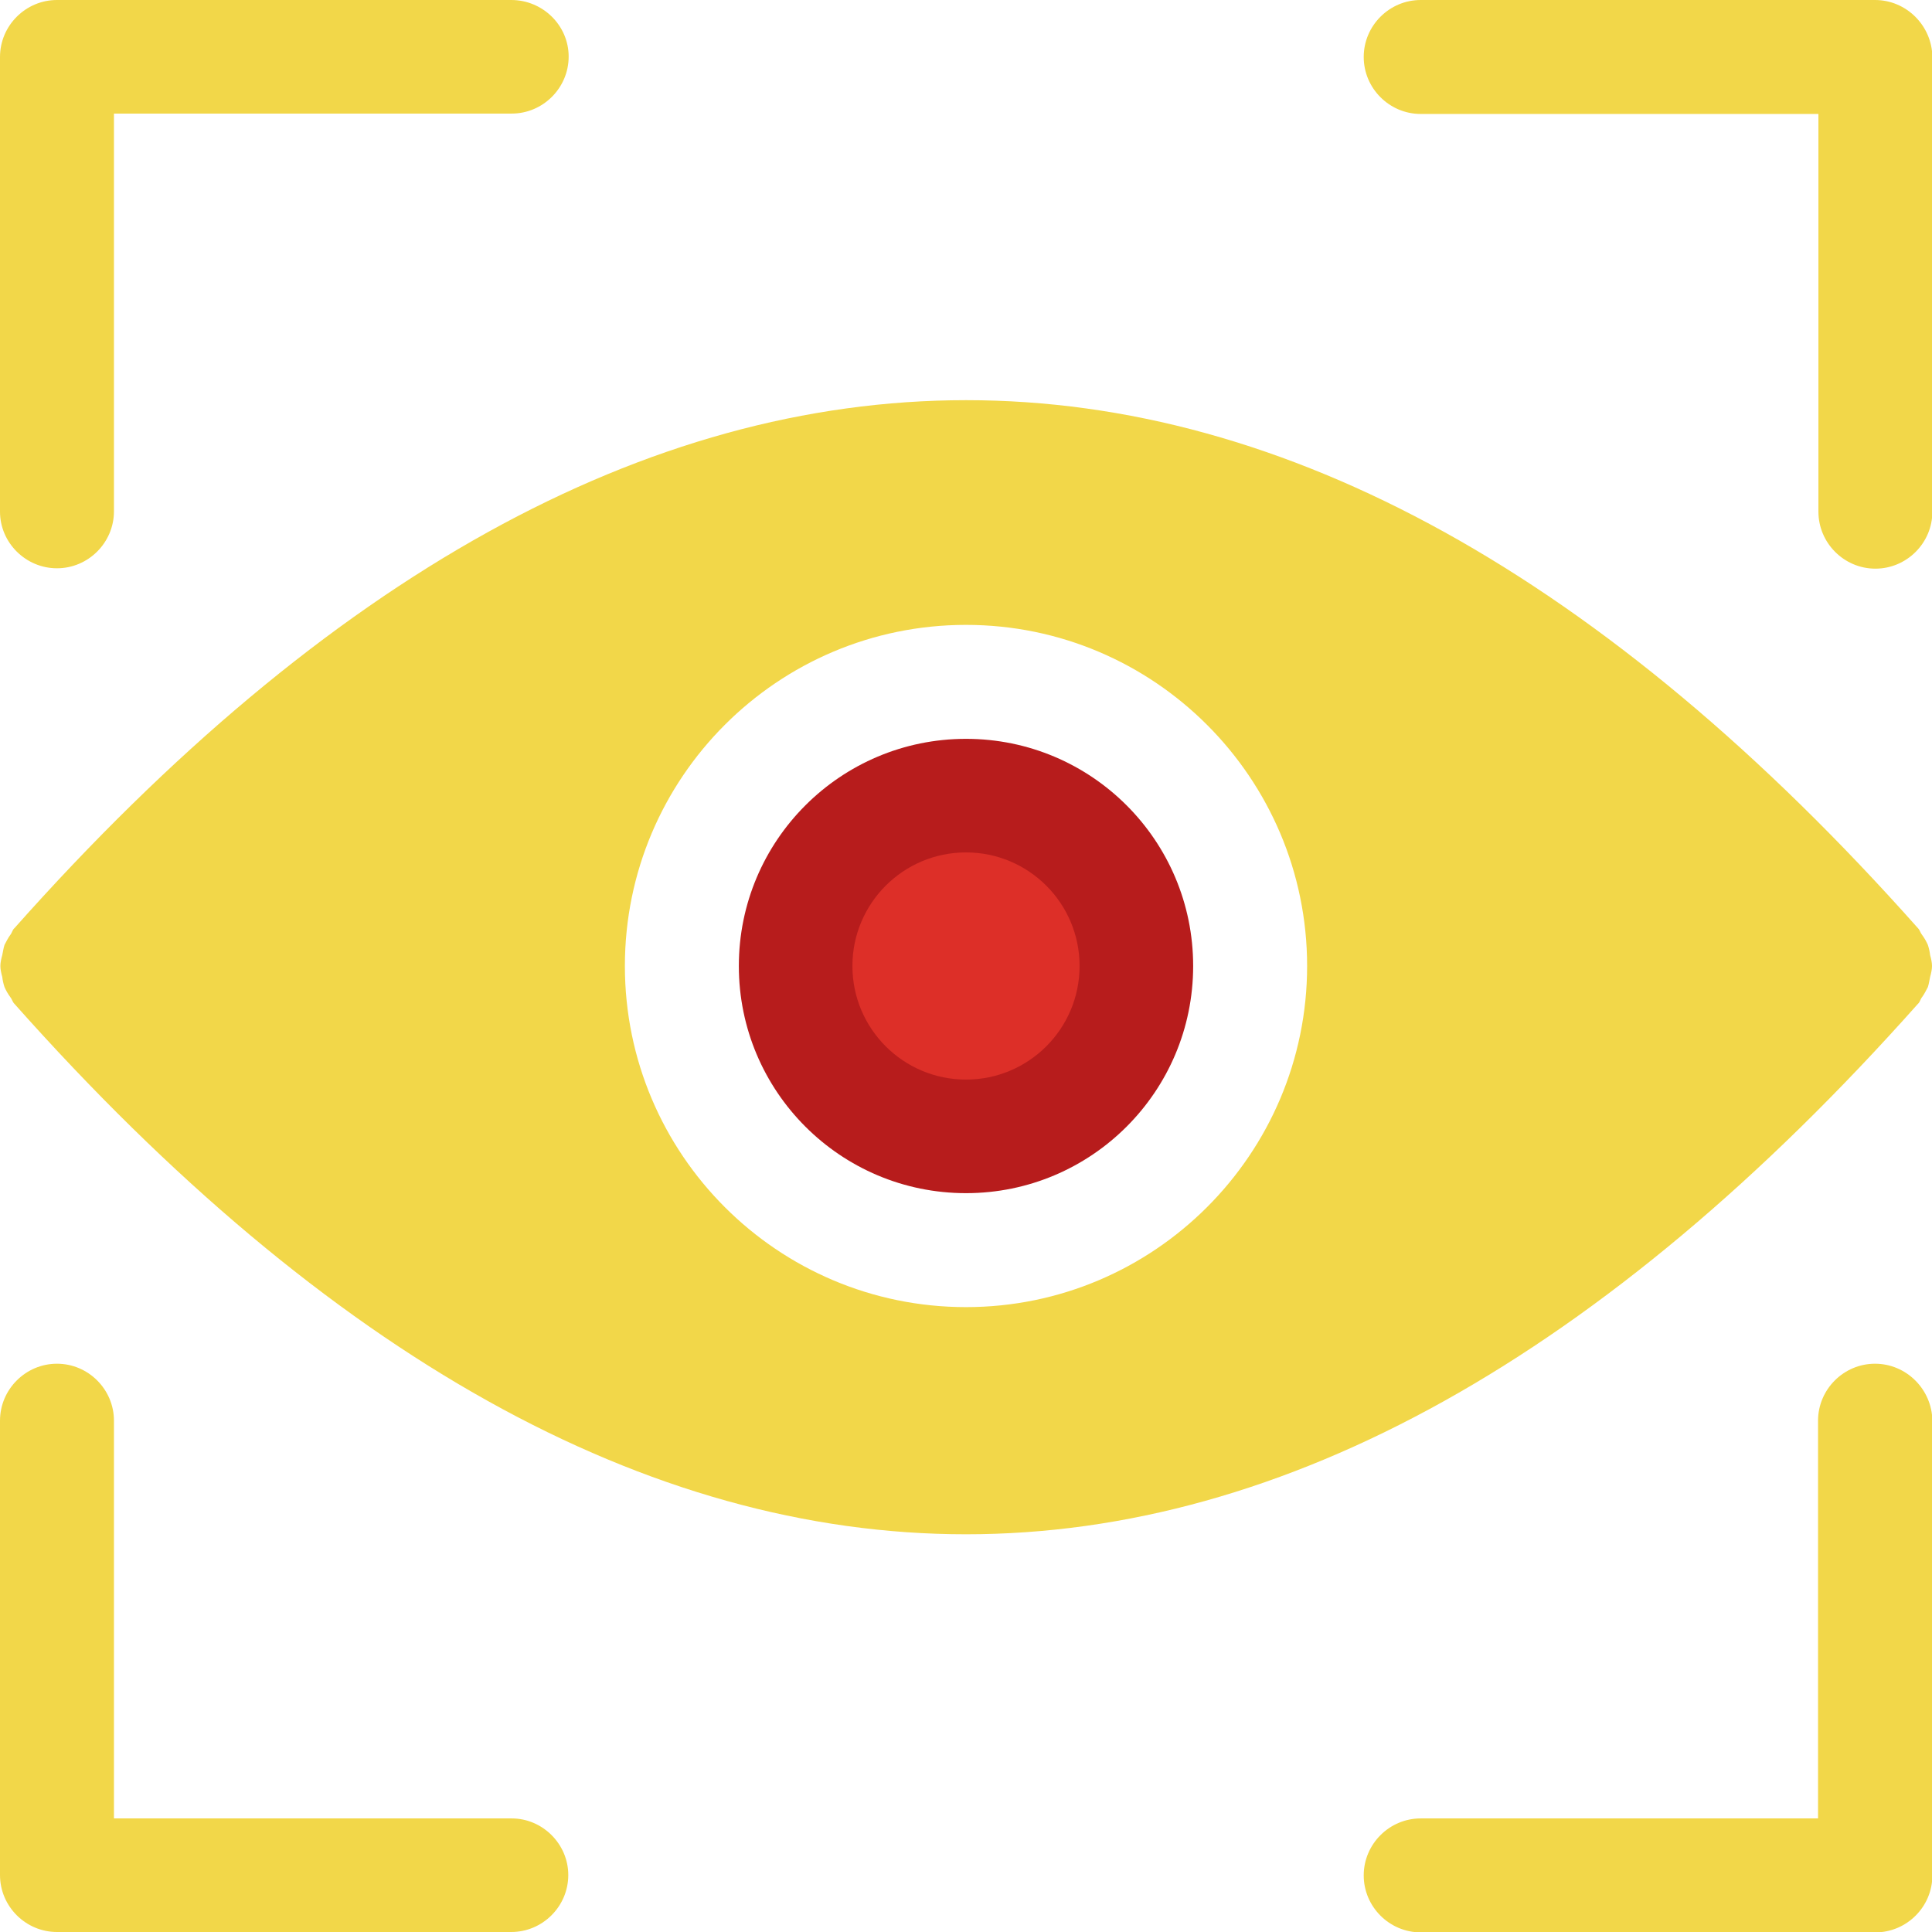
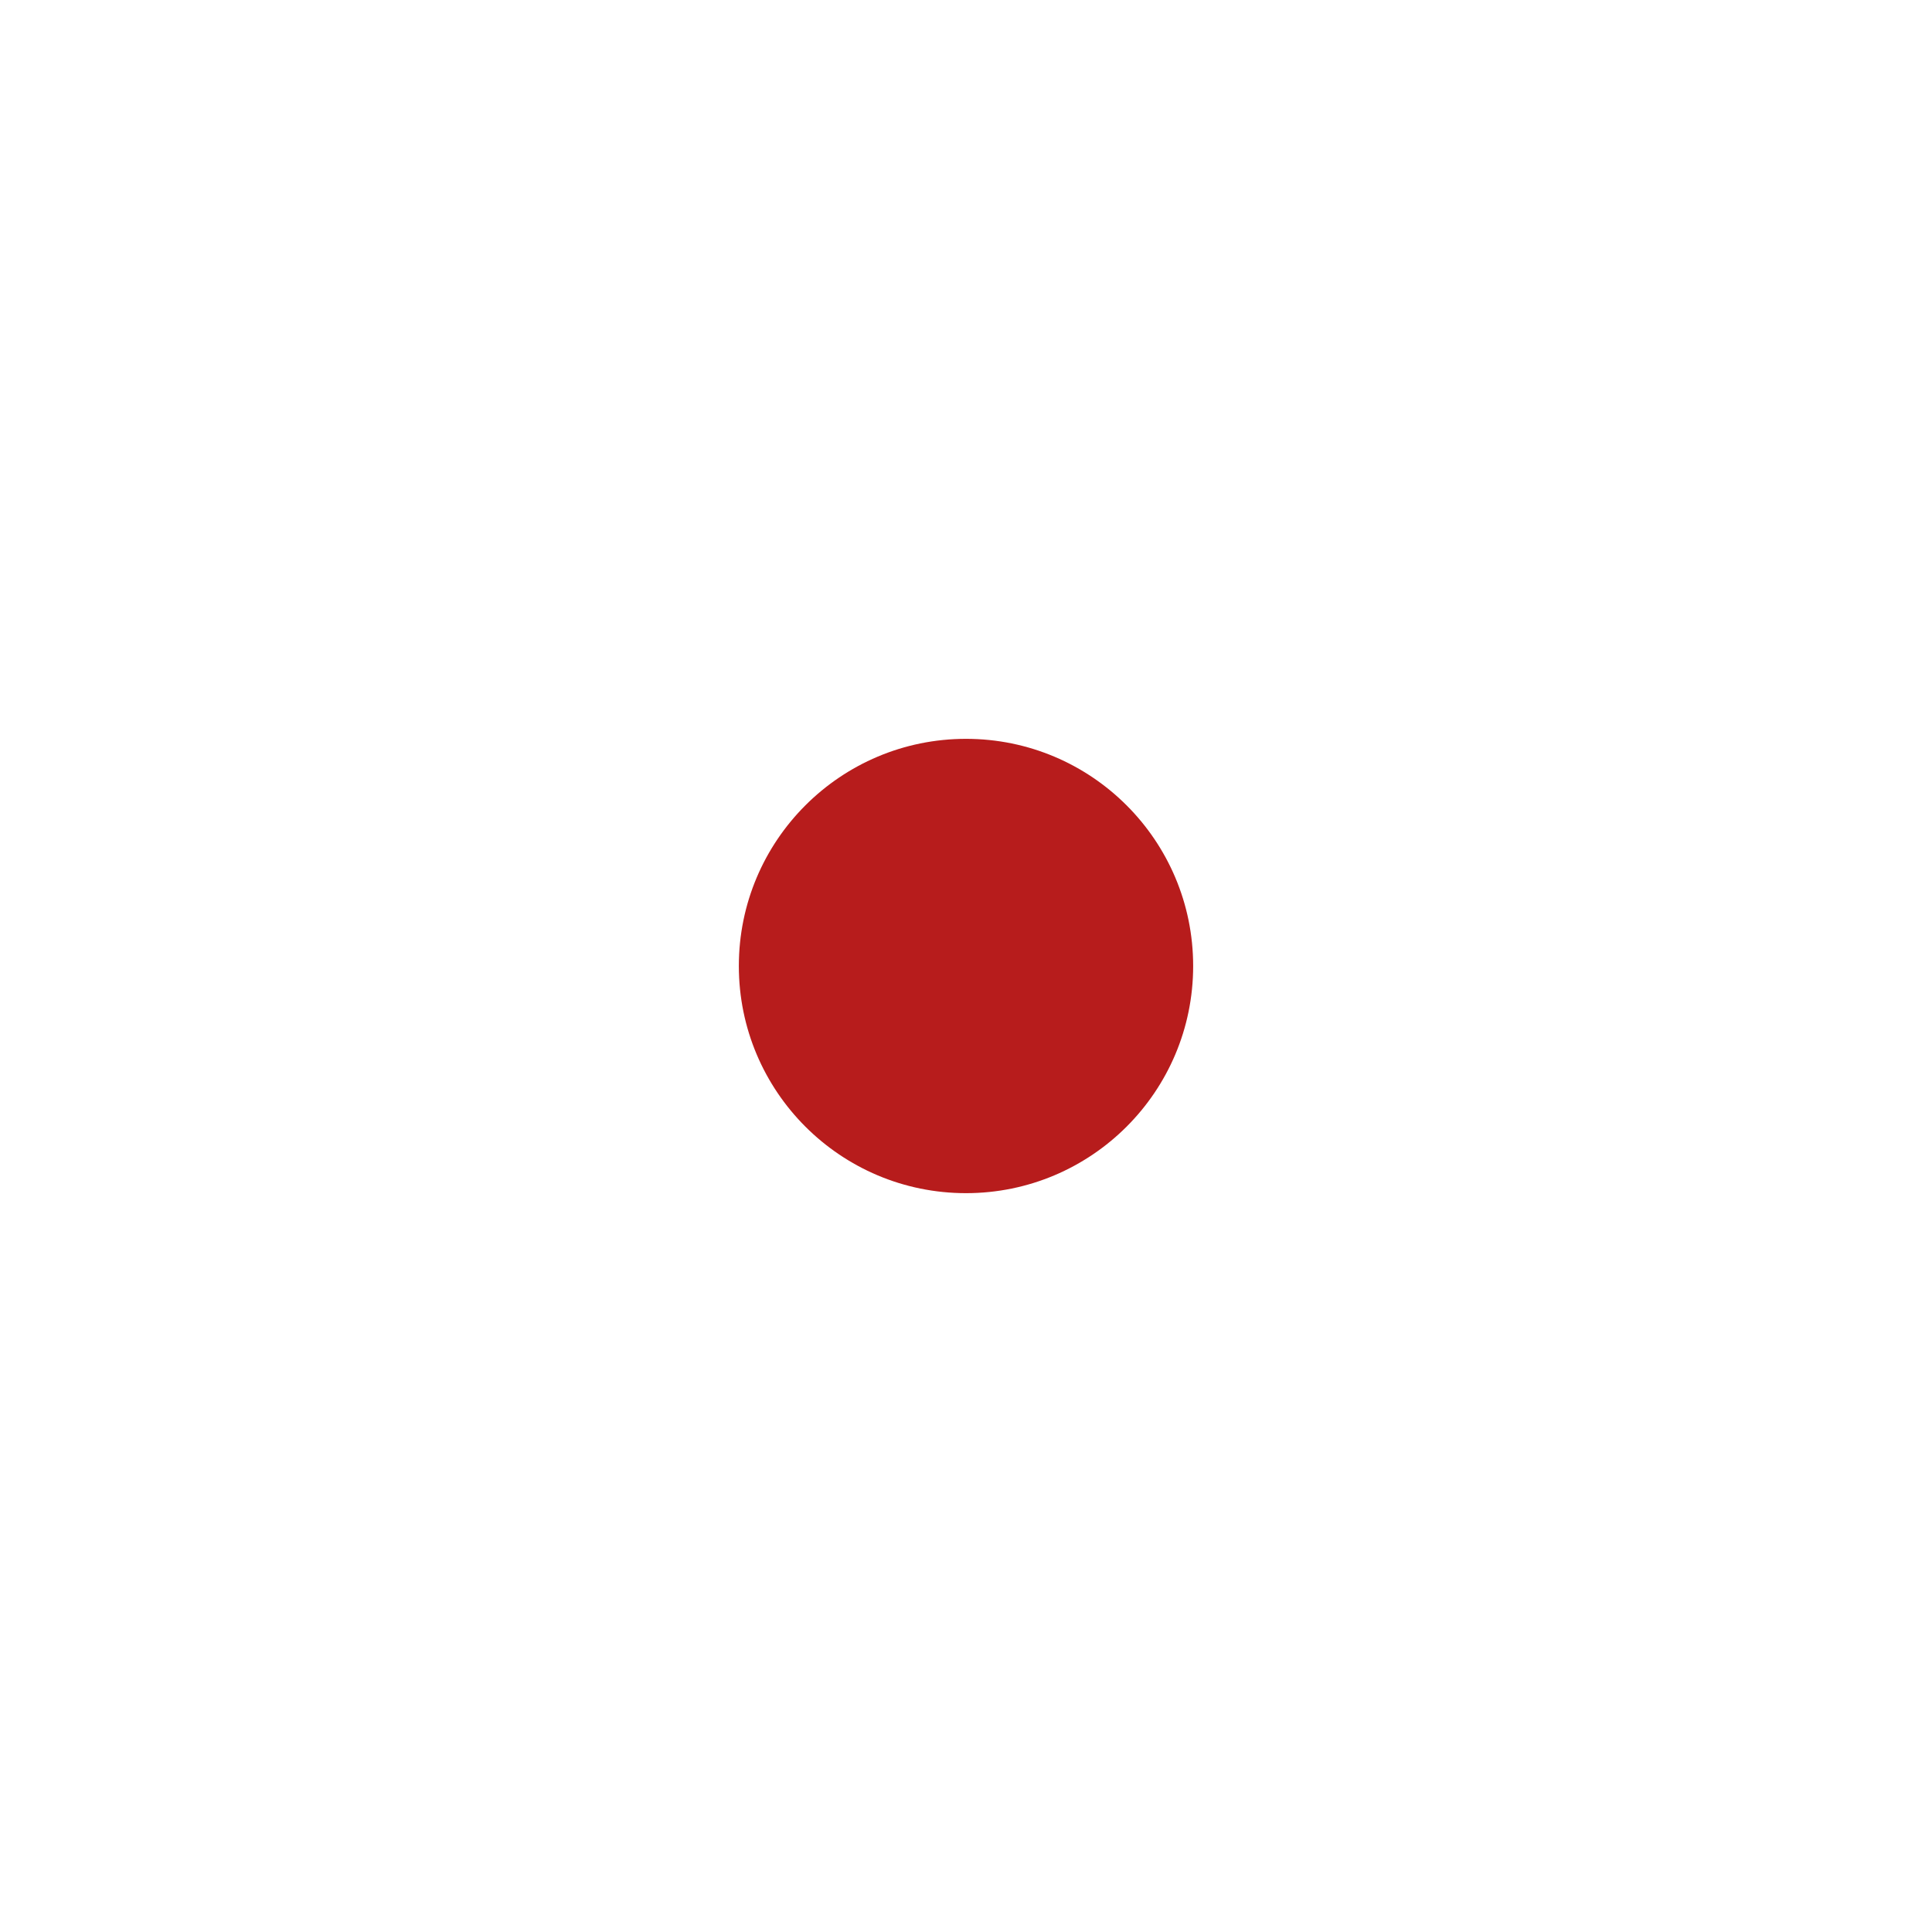
<svg xmlns="http://www.w3.org/2000/svg" id="Layer_5" x="0px" y="0px" viewBox="0 0 512 512" style="enable-background:new 0 0 512 512;" xml:space="preserve">
  <style type="text/css">	.st0{fill:#F2D749;}	.st1{fill:#B71C1C;}	.st2{fill:#DD2F28;}</style>
-   <path class="st0" d="M150.6,496.9c0,8.3-6.8,15.1-15.1,15.1H15.1C6.8,512,0,505.2,0,496.9V376.5c0-8.3,6.8-15.1,15.1-15.1 s15.1,6.8,15.1,15.1v105.4h105.4C143.8,481.9,150.6,488.7,150.6,496.9z M15.1,150.6c8.3,0,15.1-6.8,15.1-15.1V30.1h105.4 c8.3,0,15.1-6.8,15.1-15.1S143.8,0,135.5,0H15.1C6.8,0,0,6.8,0,15.1v120.5C0,143.8,6.8,150.6,15.1,150.6z M496.9,361.4 c-8.3,0-15.1,6.8-15.1,15.1v105.4H376.5c-8.3,0-15.1,6.8-15.1,15.1c0,8.3,6.8,15.1,15.1,15.1h120.5c8.3,0,15.1-6.8,15.1-15.1V376.5 C512,368.2,505.2,361.4,496.9,361.4z M496.9,0H376.5c-8.3,0-15.1,6.8-15.1,15.1s6.8,15.1,15.1,15.1h105.4v105.4 c0,8.3,6.8,15.1,15.1,15.1c8.3,0,15.1-6.8,15.1-15.1V15.1C512,6.8,505.2,0,496.9,0z M256,406.6c-84.5,0-169.3-47.3-252.2-140.6 c-0.5-0.5-0.6-1.2-1.1-1.8c-0.6-0.8-1.1-1.7-1.5-2.6c-0.3-0.9-0.5-1.8-0.6-2.7c-0.3-1.1-0.5-2-0.5-2.9c0-0.9,0.2-1.8,0.5-2.9 c0.2-0.9,0.3-1.8,0.6-2.7c0.5-0.9,0.9-1.8,1.5-2.6c0.5-0.6,0.6-1.4,1.1-1.8c165.8-186.6,338.7-186.6,504.5,0 c0.5,0.5,0.6,1.2,1.1,1.8c0.6,0.8,1.1,1.7,1.5,2.6c0.3,0.9,0.5,1.8,0.6,2.7c0.3,1.1,0.5,2,0.5,2.9c0,0.9-0.2,1.8-0.5,2.9 c-0.2,0.9-0.3,1.8-0.6,2.7c-0.5,0.9-0.9,1.8-1.5,2.6c-0.5,0.6-0.6,1.4-1.1,1.8C425.3,359.3,340.5,406.6,256,406.6z M346.4,256 c0-49.8-40.5-90.4-90.4-90.4s-90.4,40.5-90.4,90.4s40.5,90.4,90.4,90.4S346.4,305.8,346.4,256z" />
  <circle class="st1" cx="256" cy="256" r="60.2" />
-   <circle class="st2" cx="256" cy="256" r="30.1" />
</svg>